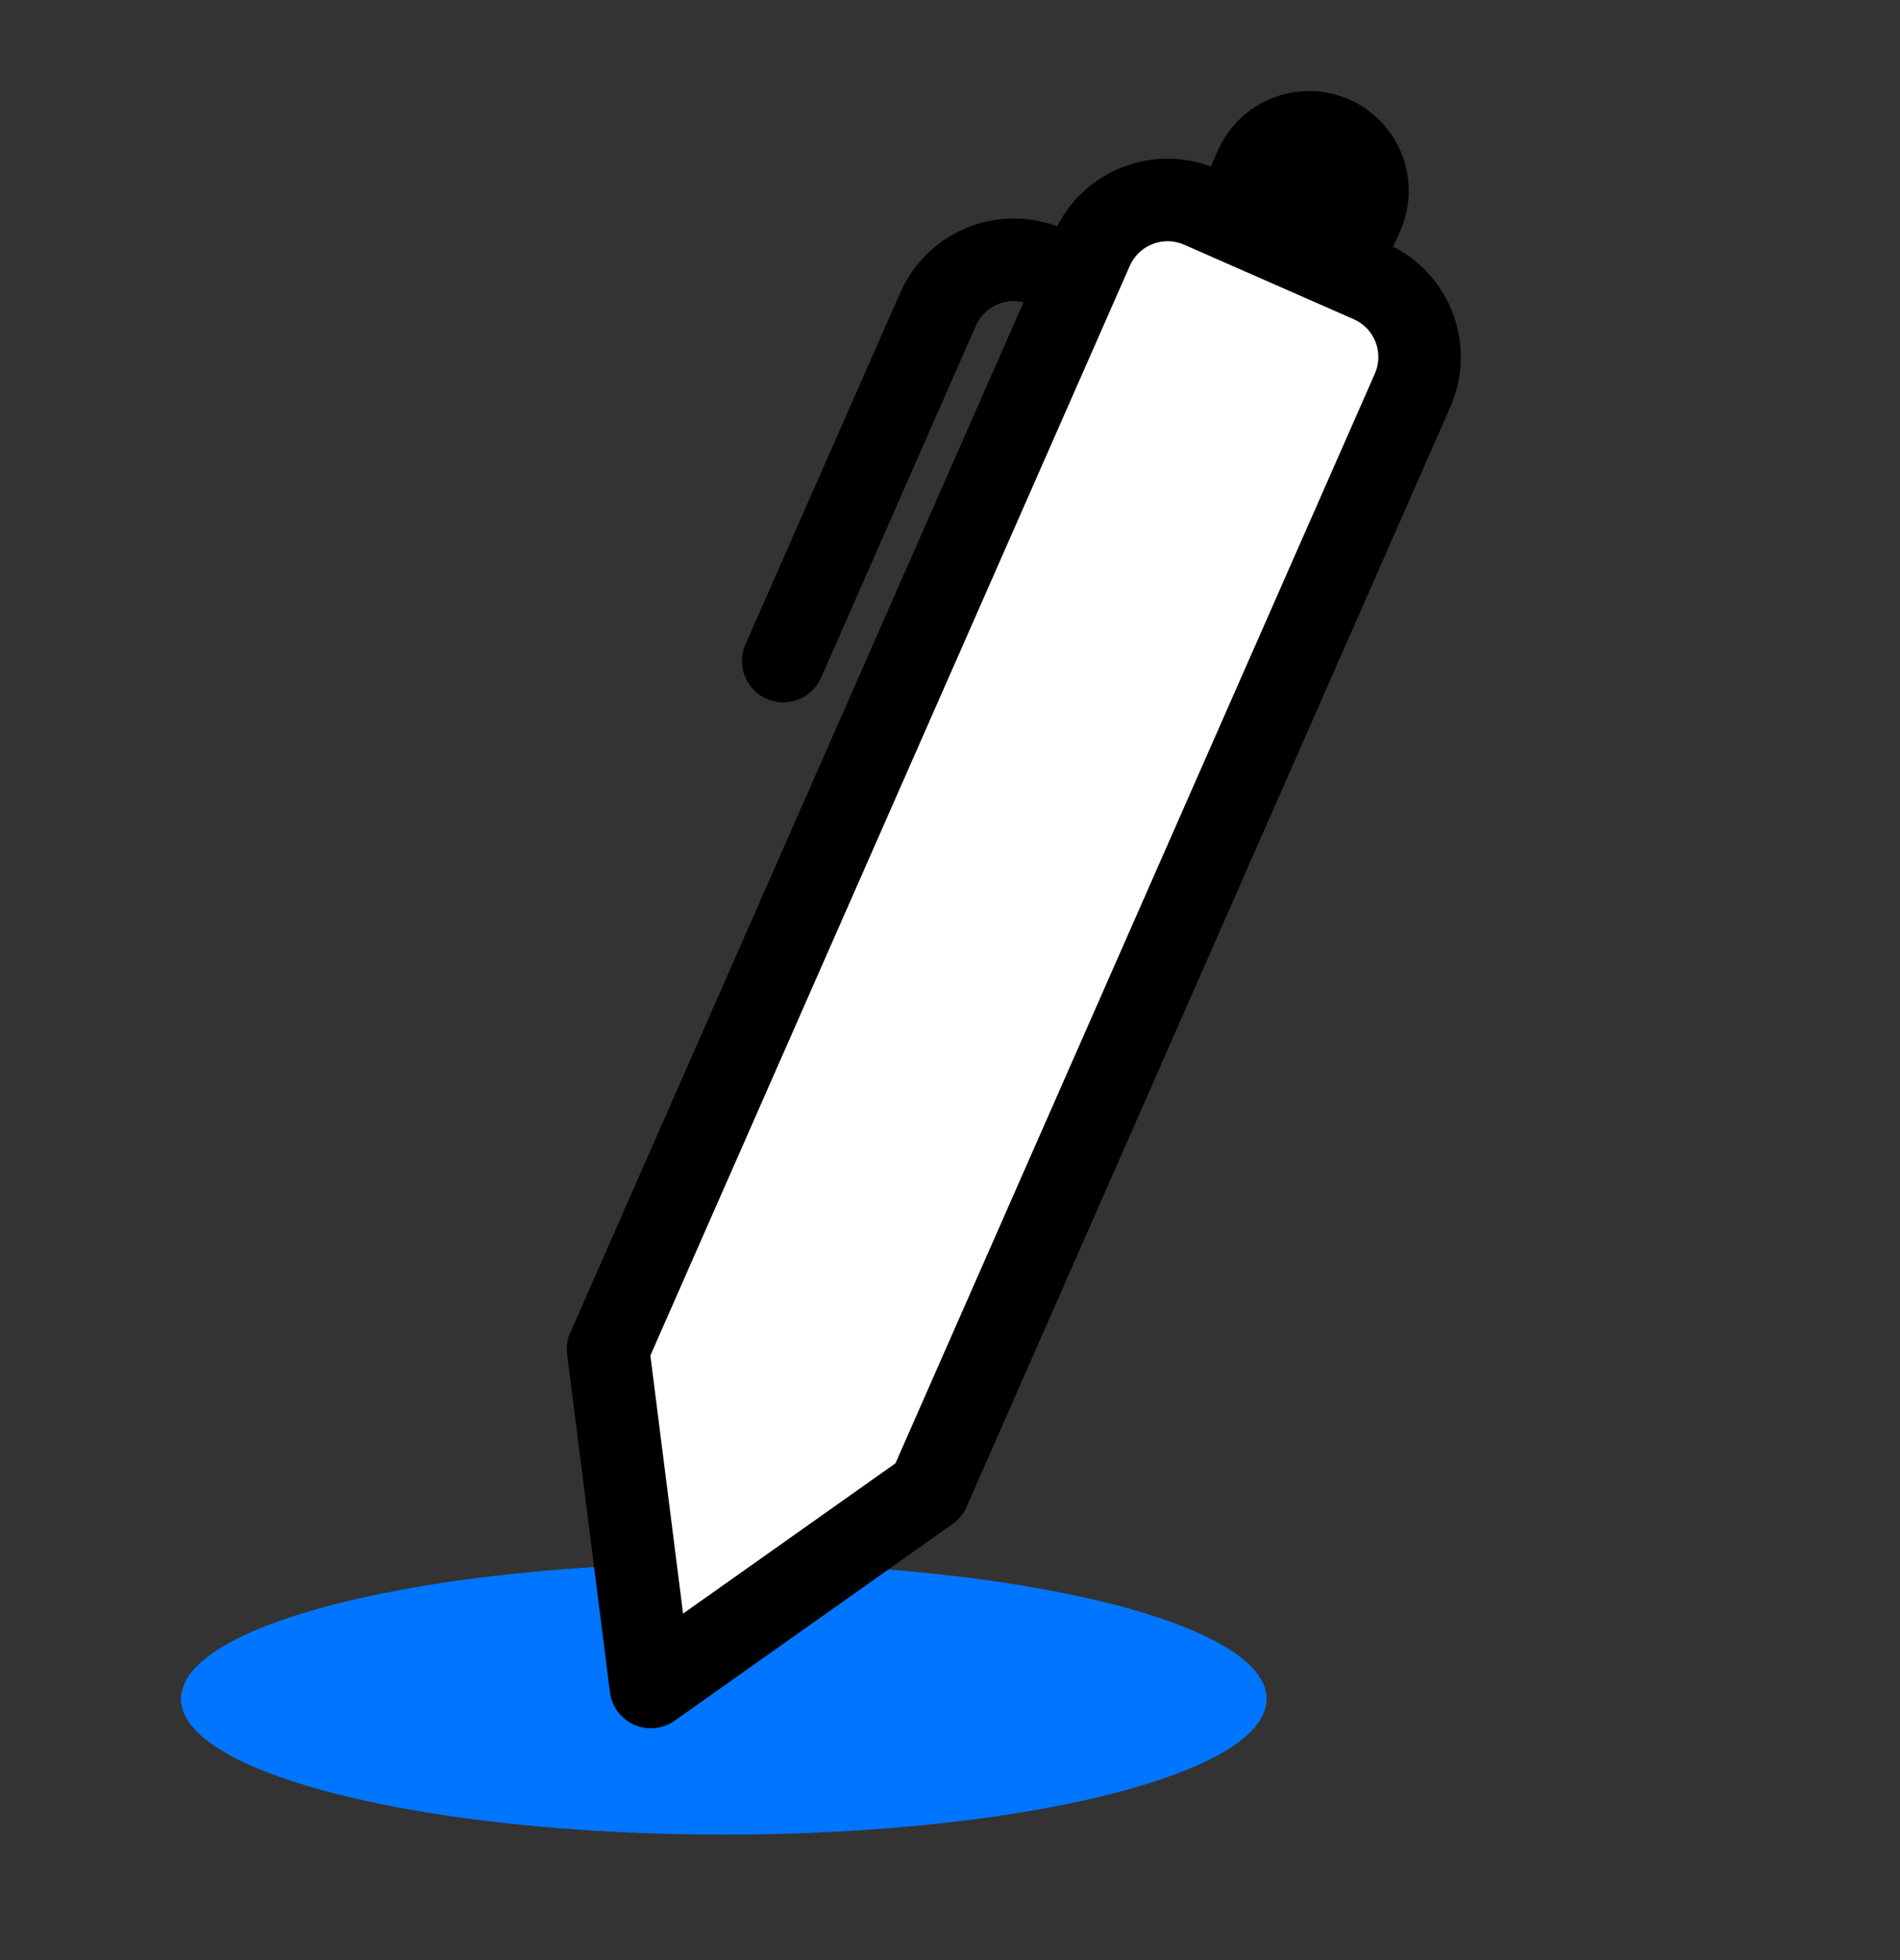
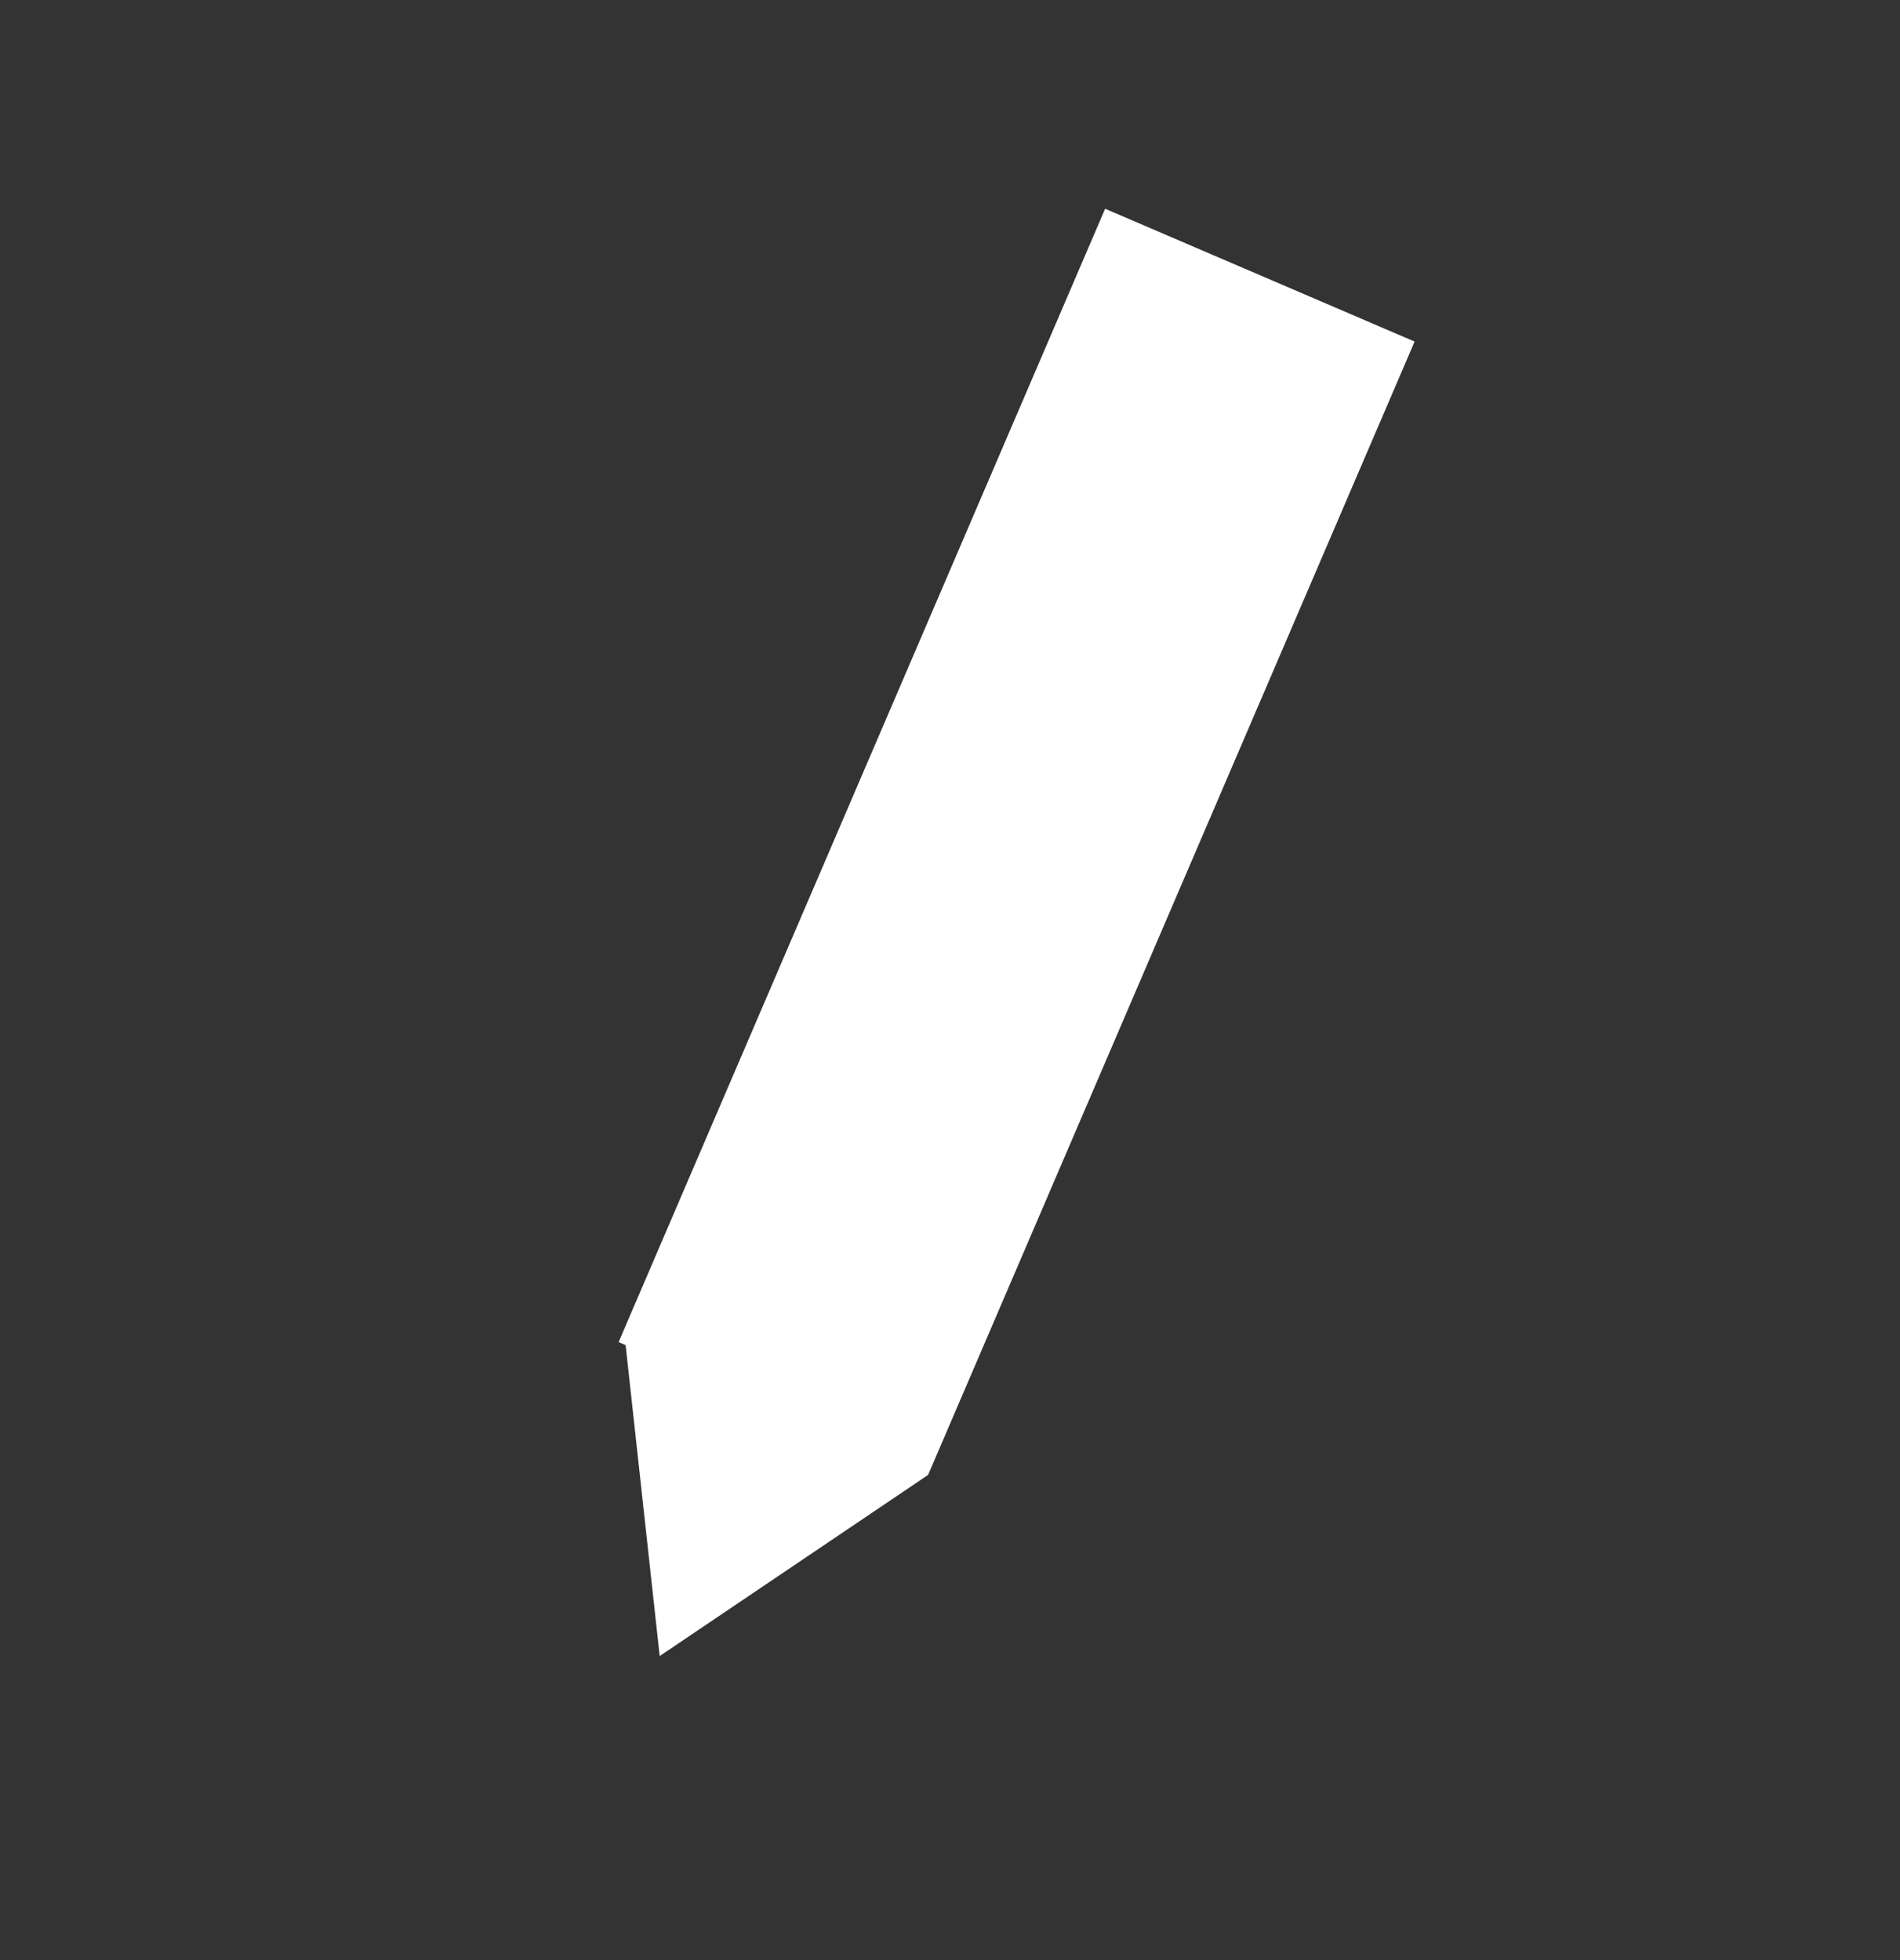
<svg xmlns="http://www.w3.org/2000/svg" width="63" height="65" viewBox="0 0 63 65" fill="none">
  <rect x="0" y="0" width="63" height="65" fill="#333333" stroke="none" />
-   <path d="M41 56.333C41 56.383 40.936 56.716 40.077 57.224C39.284 57.692 38.072 58.148 36.485 58.545C33.328 59.334 28.913 59.833 24 59.833C19.086 59.833 14.672 59.334 11.514 58.545C9.928 58.148 8.715 57.692 7.923 57.224C7.064 56.716 7 56.383 7 56.333C7 56.283 7.064 55.95 7.923 55.442C8.715 54.974 9.928 54.518 11.514 54.121C14.672 53.332 19.086 52.833 24 52.833C28.913 52.833 33.328 53.332 36.485 54.121C38.072 54.518 39.284 54.974 40.077 55.442C40.936 55.95 41 56.283 41 56.333Z" fill="#0075FF" stroke="#0075FF" stroke-width="2" />
  <path fill-rule="evenodd" clip-rule="evenodd" d="M46.905 11.326L36.644 6.922L20.512 44.502L20.744 44.602L21.874 54.912L30.773 48.907L46.905 11.326Z" fill="white" />
-   <path d="M40.148 5.521L40.38 4.993C40.555 4.596 40.806 4.237 41.12 3.936C41.434 3.636 41.803 3.401 42.208 3.244C42.612 3.087 43.044 3.01 43.478 3.02C43.912 3.03 44.34 3.125 44.737 3.299C45.134 3.474 45.493 3.726 45.793 4.039C46.093 4.353 46.329 4.723 46.486 5.127C46.643 5.532 46.719 5.963 46.71 6.397C46.7 6.831 46.605 7.259 46.43 7.656L46.197 8.182C47.131 8.658 47.848 9.474 48.2 10.461C48.551 11.449 48.512 12.534 48.09 13.494L32.048 49.969C31.948 50.196 31.787 50.392 31.584 50.535L22.371 57.056C22.178 57.192 21.954 57.276 21.719 57.3C21.484 57.323 21.247 57.286 21.03 57.191C20.814 57.096 20.626 56.946 20.485 56.757C20.344 56.568 20.254 56.345 20.224 56.111L18.805 44.913C18.774 44.668 18.81 44.418 18.909 44.191L33.939 10.022C33.625 9.944 33.295 9.98 33.005 10.123C32.715 10.266 32.486 10.506 32.356 10.802L27.226 22.471C27.153 22.635 27.049 22.784 26.919 22.909C26.789 23.033 26.636 23.131 26.468 23.196C26.3 23.261 26.122 23.293 25.942 23.289C25.762 23.285 25.584 23.246 25.42 23.173C25.255 23.101 25.106 22.997 24.982 22.867C24.857 22.737 24.759 22.583 24.694 22.416C24.629 22.248 24.597 22.069 24.601 21.889C24.605 21.709 24.644 21.532 24.717 21.367L29.854 9.699C30.276 8.738 31.05 7.976 32.016 7.569C32.983 7.161 34.069 7.139 35.051 7.506C35.509 6.607 36.281 5.908 37.221 5.542C38.161 5.175 39.203 5.168 40.148 5.521ZM39.265 8.114C38.933 7.968 38.556 7.96 38.218 8.092C37.88 8.223 37.608 8.484 37.461 8.816L21.565 44.947L22.649 53.505L29.691 48.522L45.587 12.39C45.66 12.226 45.7 12.048 45.703 11.868C45.708 11.688 45.676 11.509 45.611 11.341C45.545 11.174 45.448 11.021 45.323 10.89C45.199 10.761 45.05 10.656 44.885 10.584L39.265 8.114Z" fill="black" />
</svg>